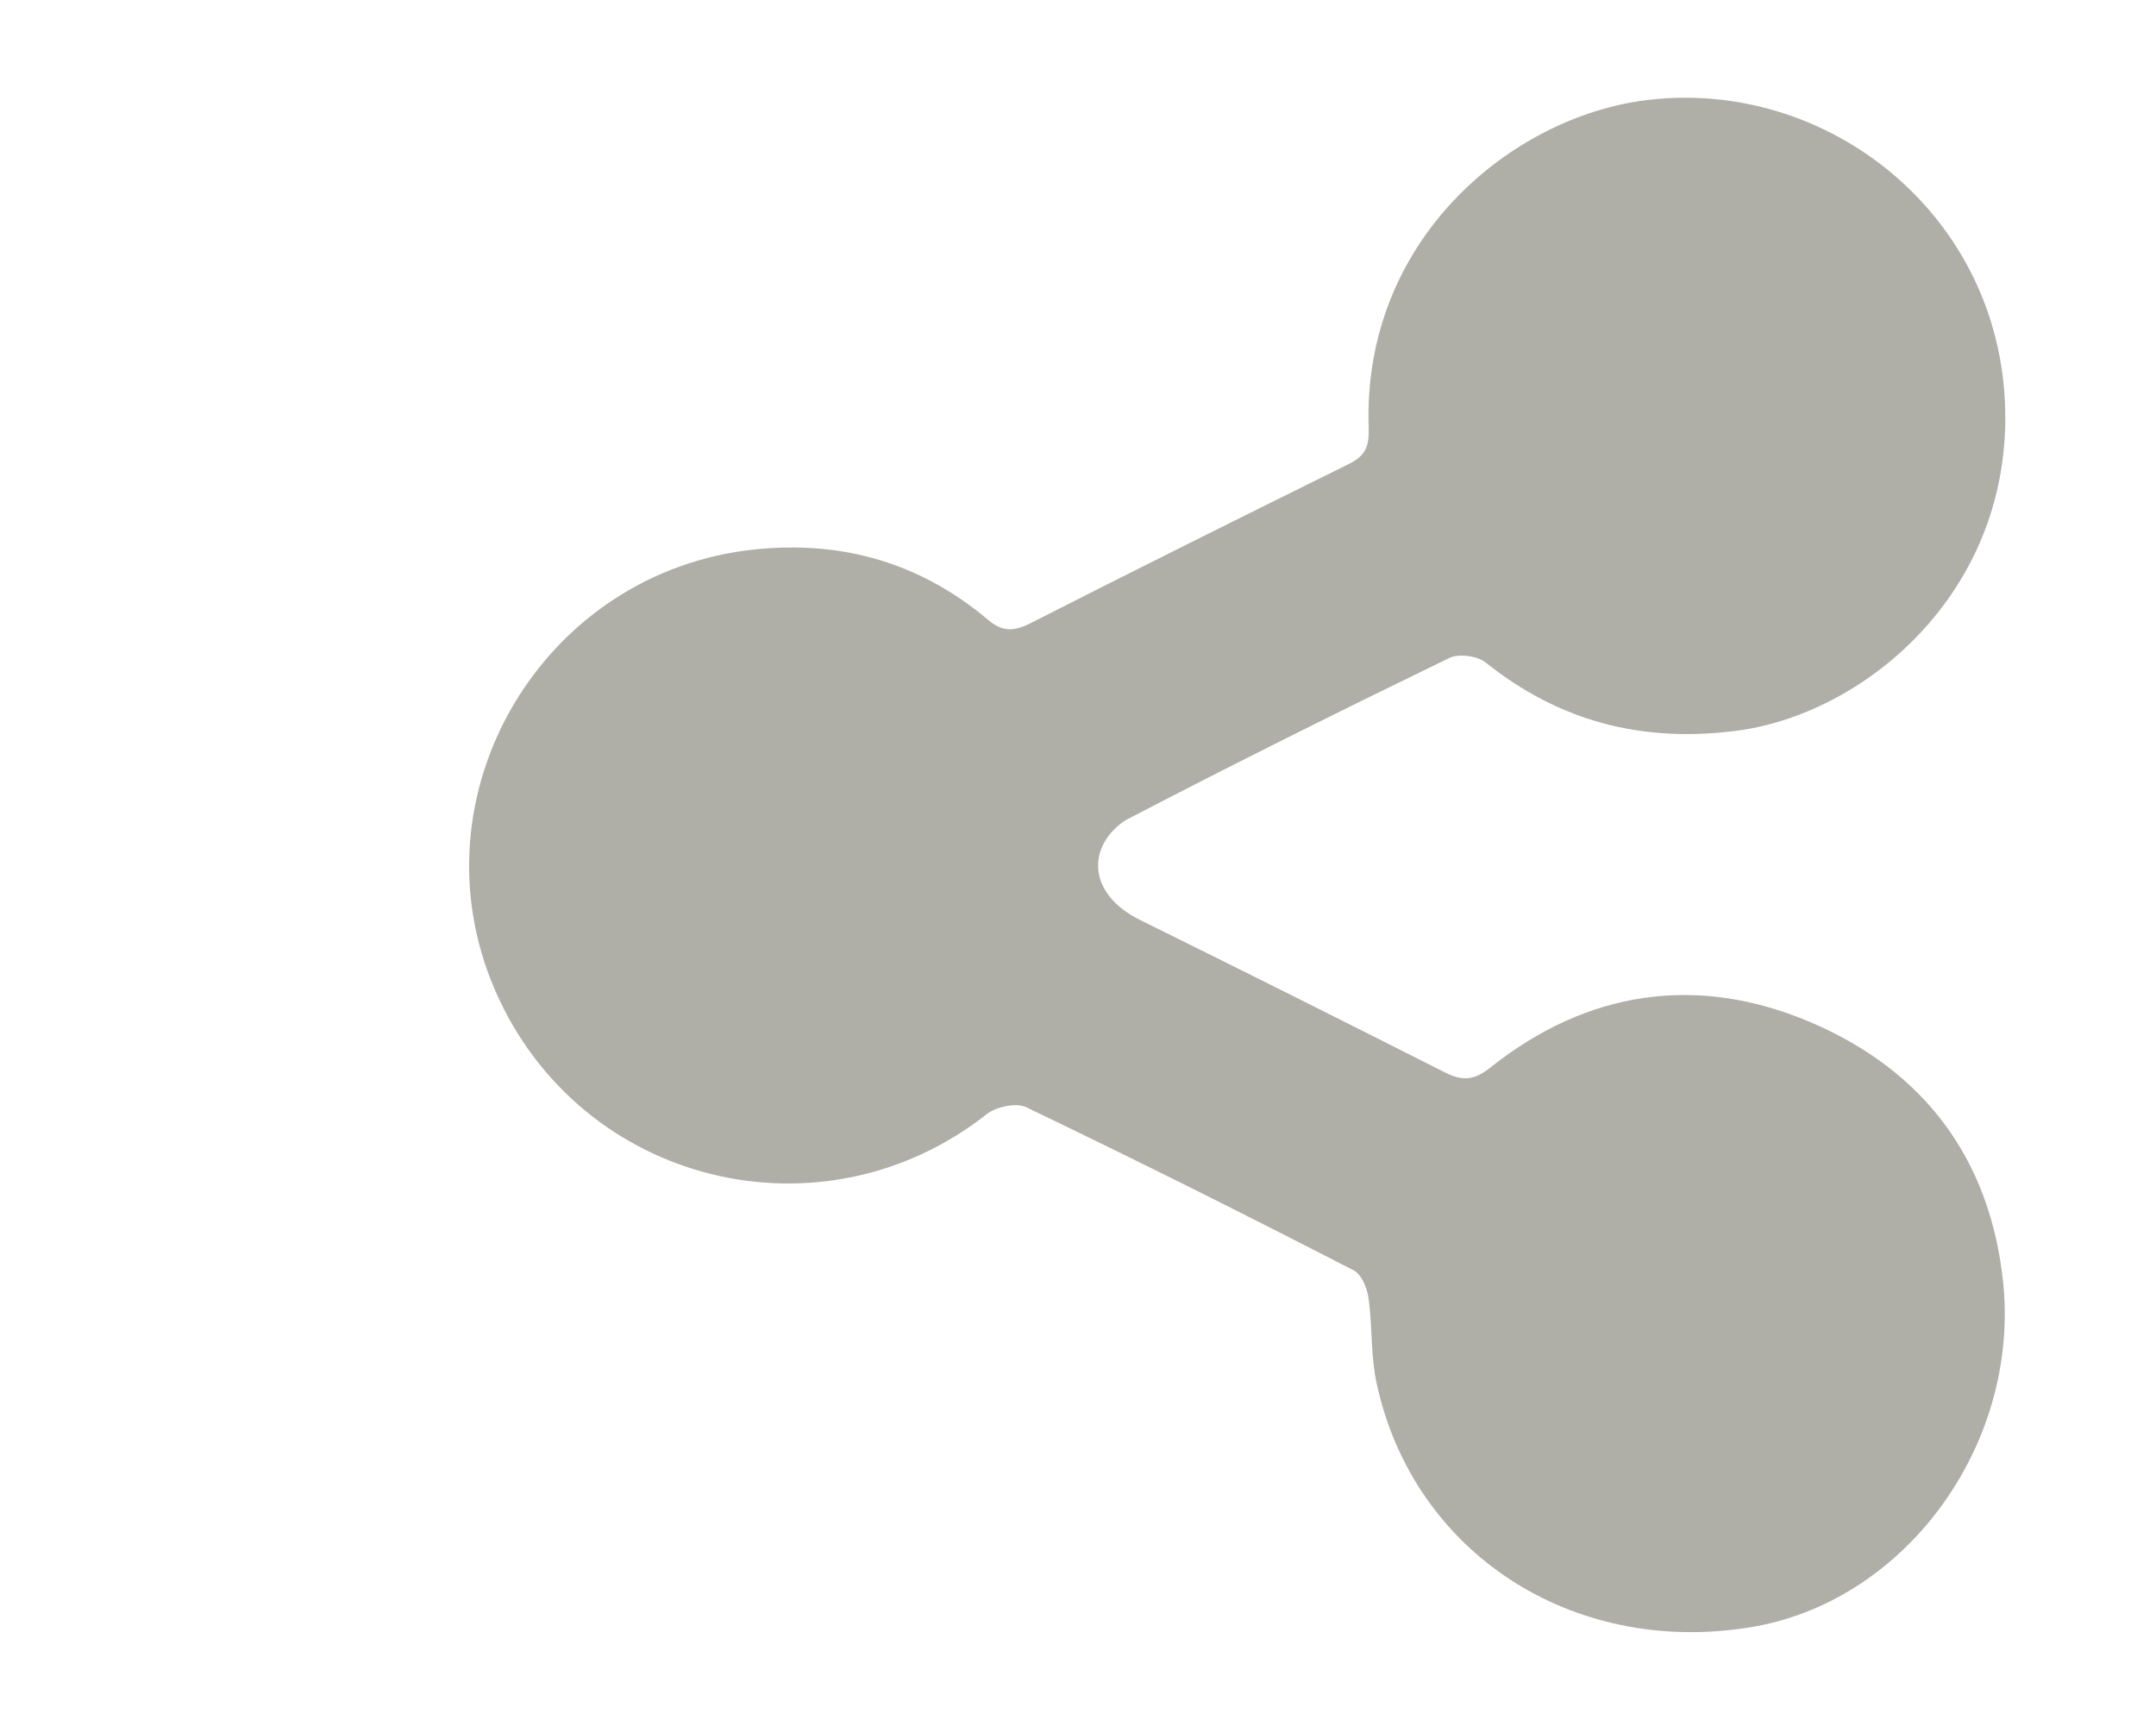
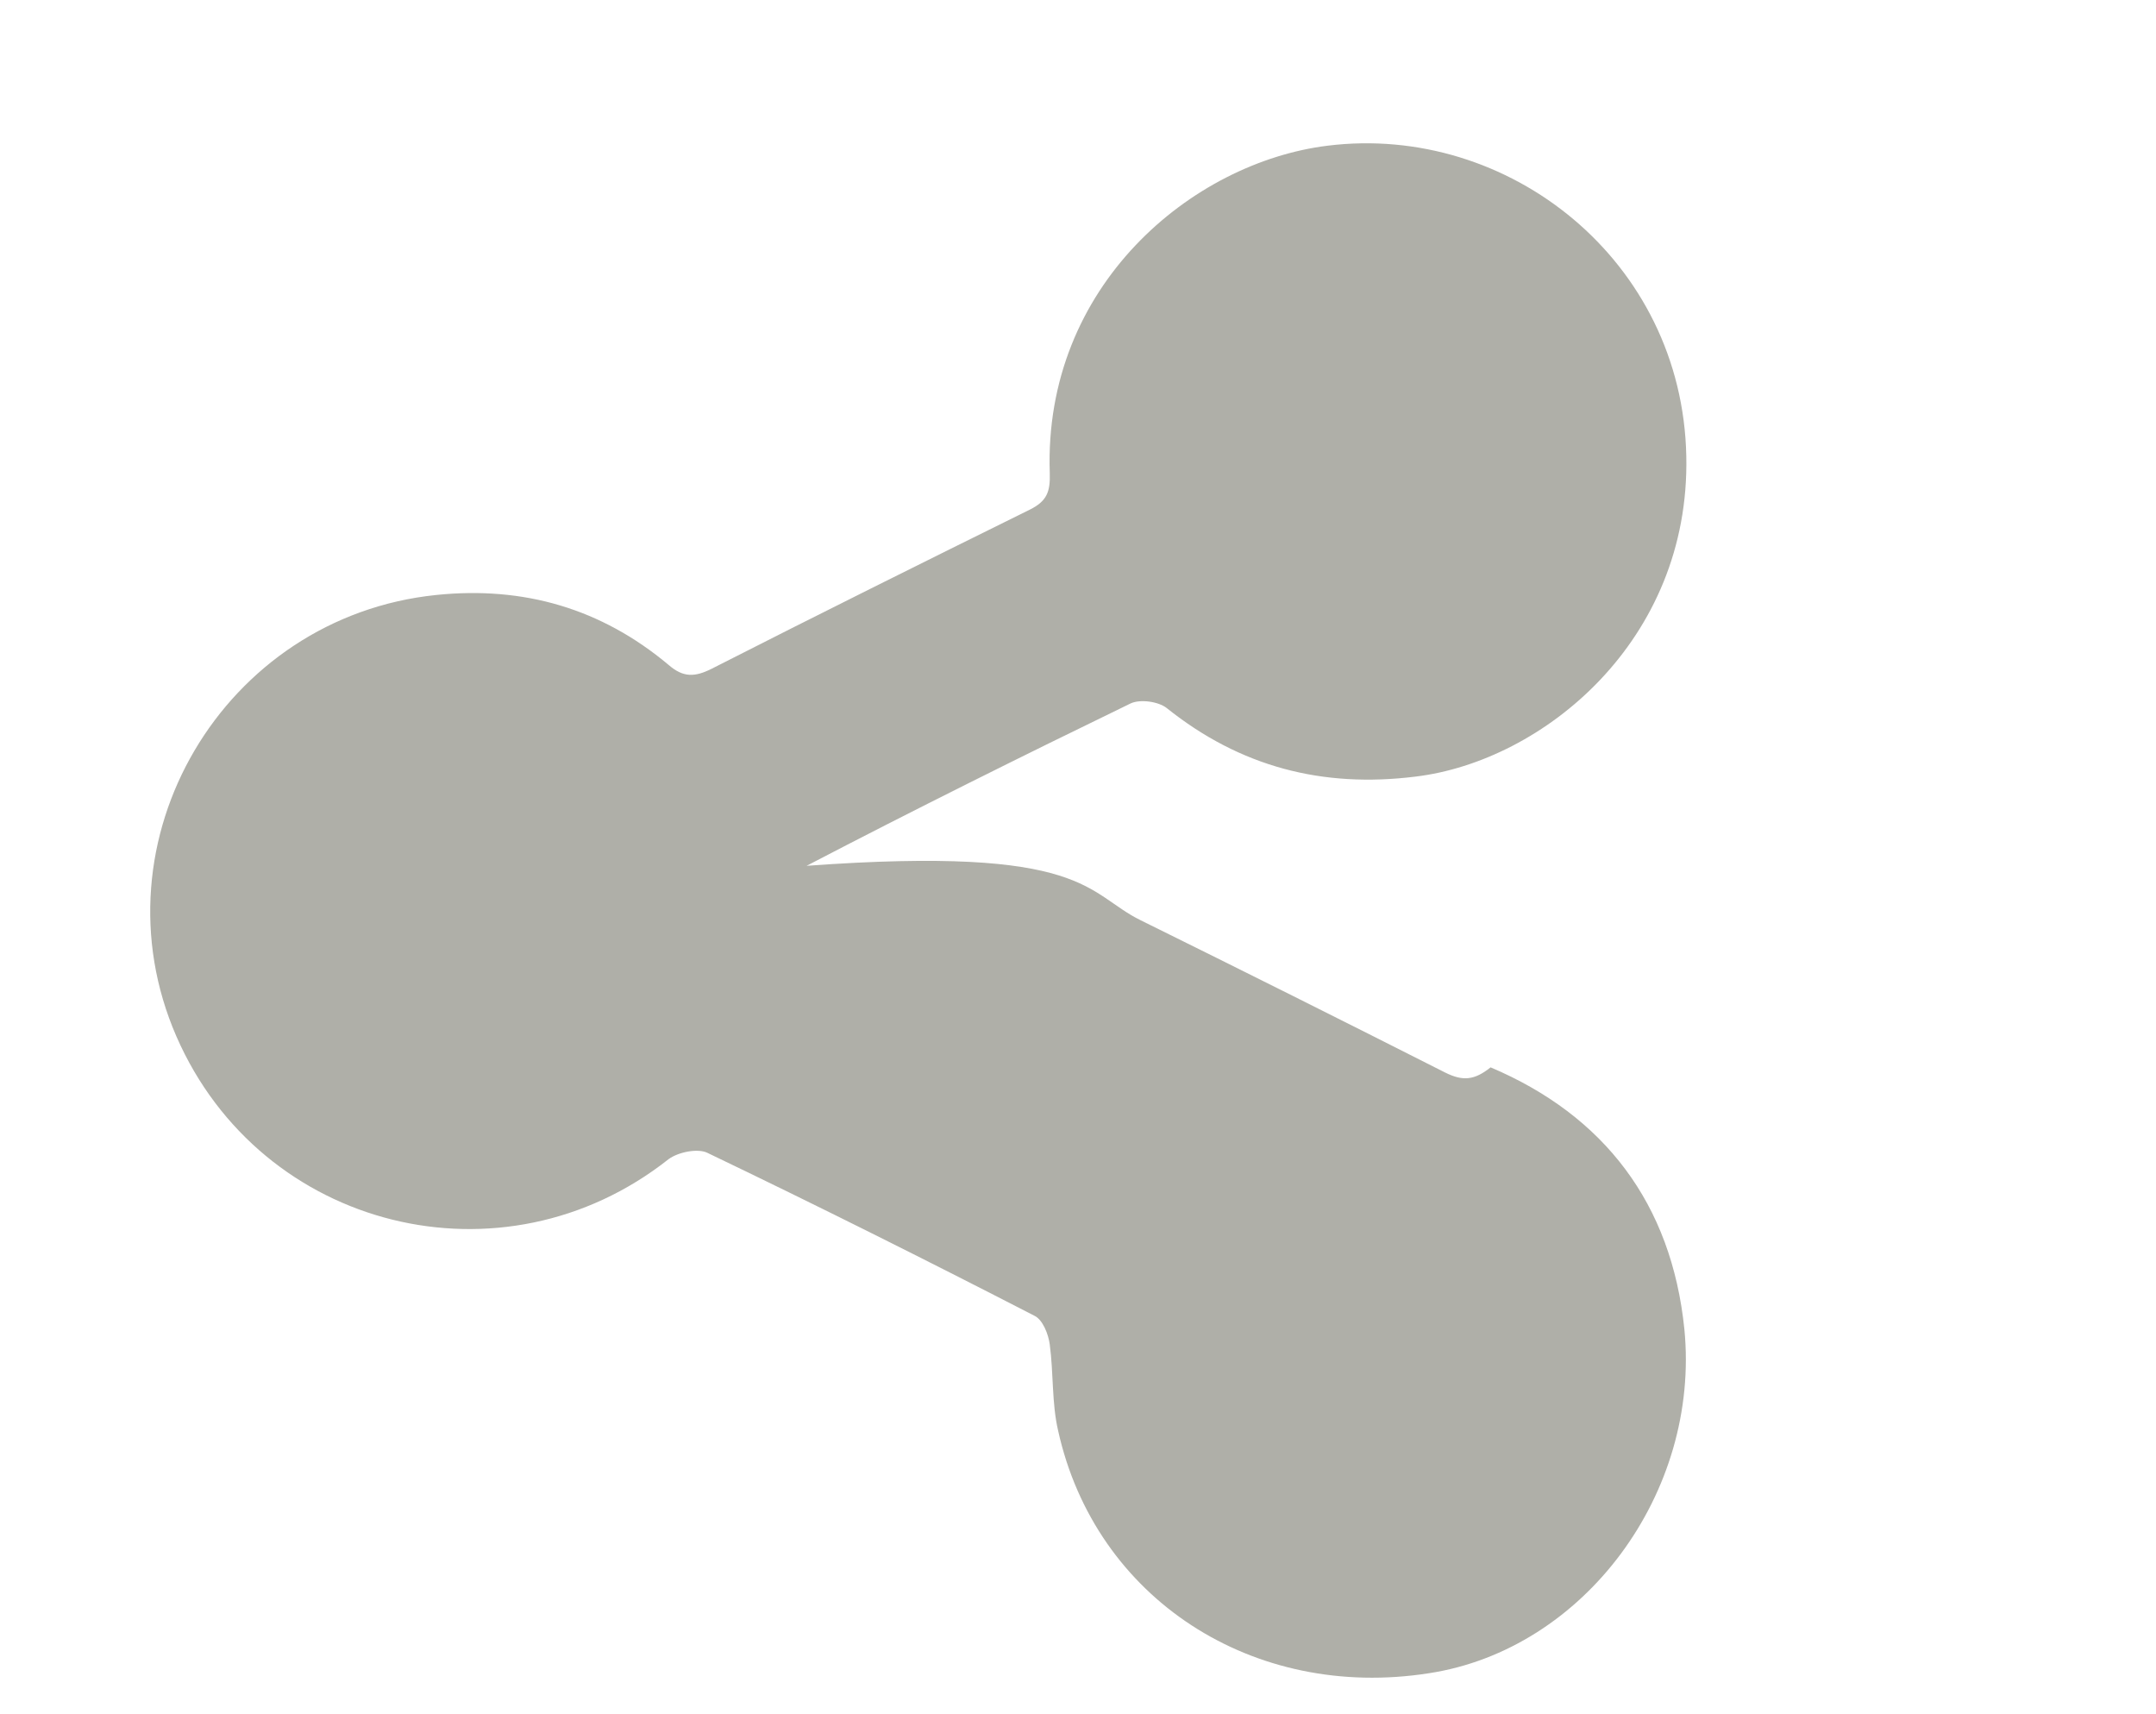
<svg xmlns="http://www.w3.org/2000/svg" version="1.1" id="share_xA0_Image_1_" x="0px" y="0px" viewBox="-129 287.9 336 267" enable-background="new -129 287.9 336 267" xml:space="preserve">
  <g>
-     <path fill="#AFAFA8" d="M48.8,431.3c15.8,7.8,31.6,15.7,47.4,23.7c2.8,1.4,4.6,1.2,7.1-0.8c15.1-12,32.2-14.5,49.7-7.1   c17.7,7.5,28.2,21.2,30.2,40.8c2.5,25.5-15.6,49.9-39.8,53.6c-27.4,4.3-52-11.6-57.8-37.8c-1-4.3-0.7-8.9-1.3-13.4   c-0.2-1.6-1.1-3.9-2.4-4.5c-16.9-8.7-33.9-17.2-51-25.4c-1.5-0.7-4.5-0.1-6,1c-25.8,20.4-63.5,11.1-76.7-19.1   c-13.3-30.5,7.3-65.4,40.5-68.8c13.6-1.4,25.7,2.1,36.2,10.9c2.3,2,4.1,1.9,6.7,0.6c16.5-8.4,33-16.6,49.6-24.8   c2.6-1.3,3.2-2.7,3.1-5.7c-1-29.2,22.2-48.4,43.3-51c28.2-3.5,55.3,17.9,55.9,48.4c0.6,28.7-22.3,47.5-42.2,49.9   c-14.5,1.8-27.3-1.5-38.8-10.7c-1.3-1-4.1-1.4-5.6-0.7c-16.9,8.2-33.8,16.6-50.5,25.3C40.5,419.6,40.2,427.1,48.8,431.3z" />
+     <path fill="#AFAFA8" d="M48.8,431.3c15.8,7.8,31.6,15.7,47.4,23.7c2.8,1.4,4.6,1.2,7.1-0.8c17.7,7.5,28.2,21.2,30.2,40.8c2.5,25.5-15.6,49.9-39.8,53.6c-27.4,4.3-52-11.6-57.8-37.8c-1-4.3-0.7-8.9-1.3-13.4   c-0.2-1.6-1.1-3.9-2.4-4.5c-16.9-8.7-33.9-17.2-51-25.4c-1.5-0.7-4.5-0.1-6,1c-25.8,20.4-63.5,11.1-76.7-19.1   c-13.3-30.5,7.3-65.4,40.5-68.8c13.6-1.4,25.7,2.1,36.2,10.9c2.3,2,4.1,1.9,6.7,0.6c16.5-8.4,33-16.6,49.6-24.8   c2.6-1.3,3.2-2.7,3.1-5.7c-1-29.2,22.2-48.4,43.3-51c28.2-3.5,55.3,17.9,55.9,48.4c0.6,28.7-22.3,47.5-42.2,49.9   c-14.5,1.8-27.3-1.5-38.8-10.7c-1.3-1-4.1-1.4-5.6-0.7c-16.9,8.2-33.8,16.6-50.5,25.3C40.5,419.6,40.2,427.1,48.8,431.3z" />
  </g>
</svg>